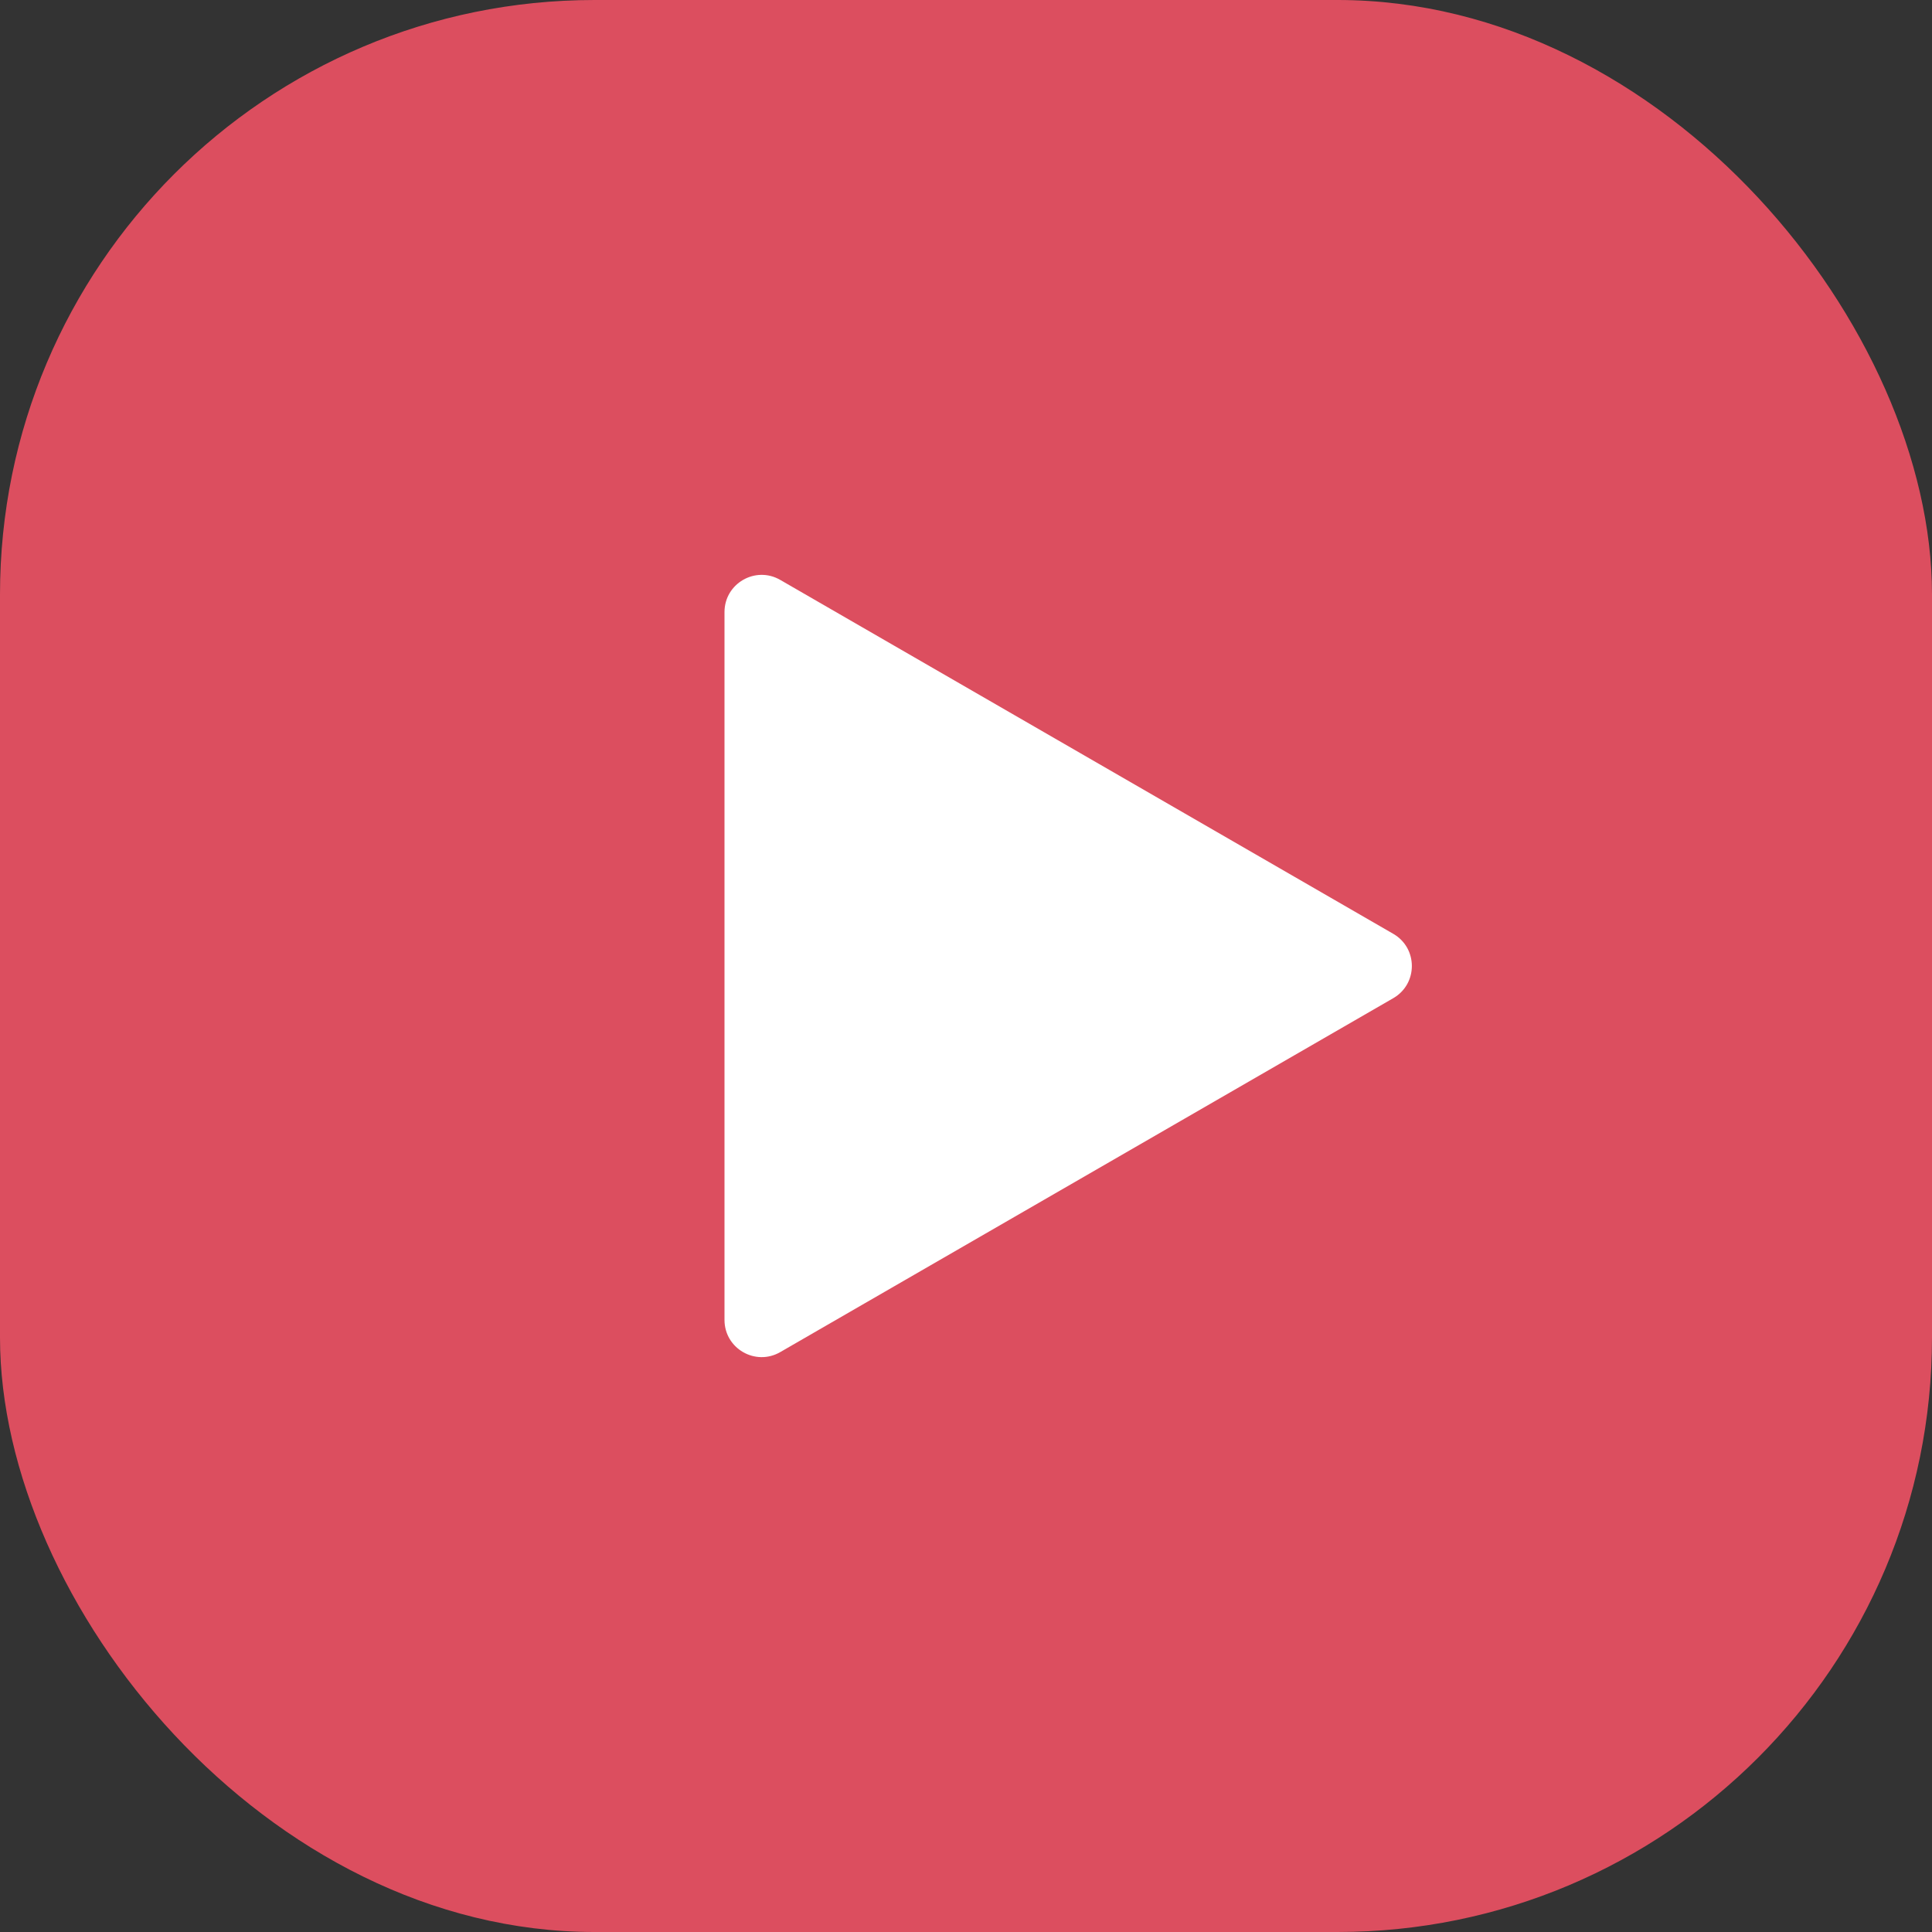
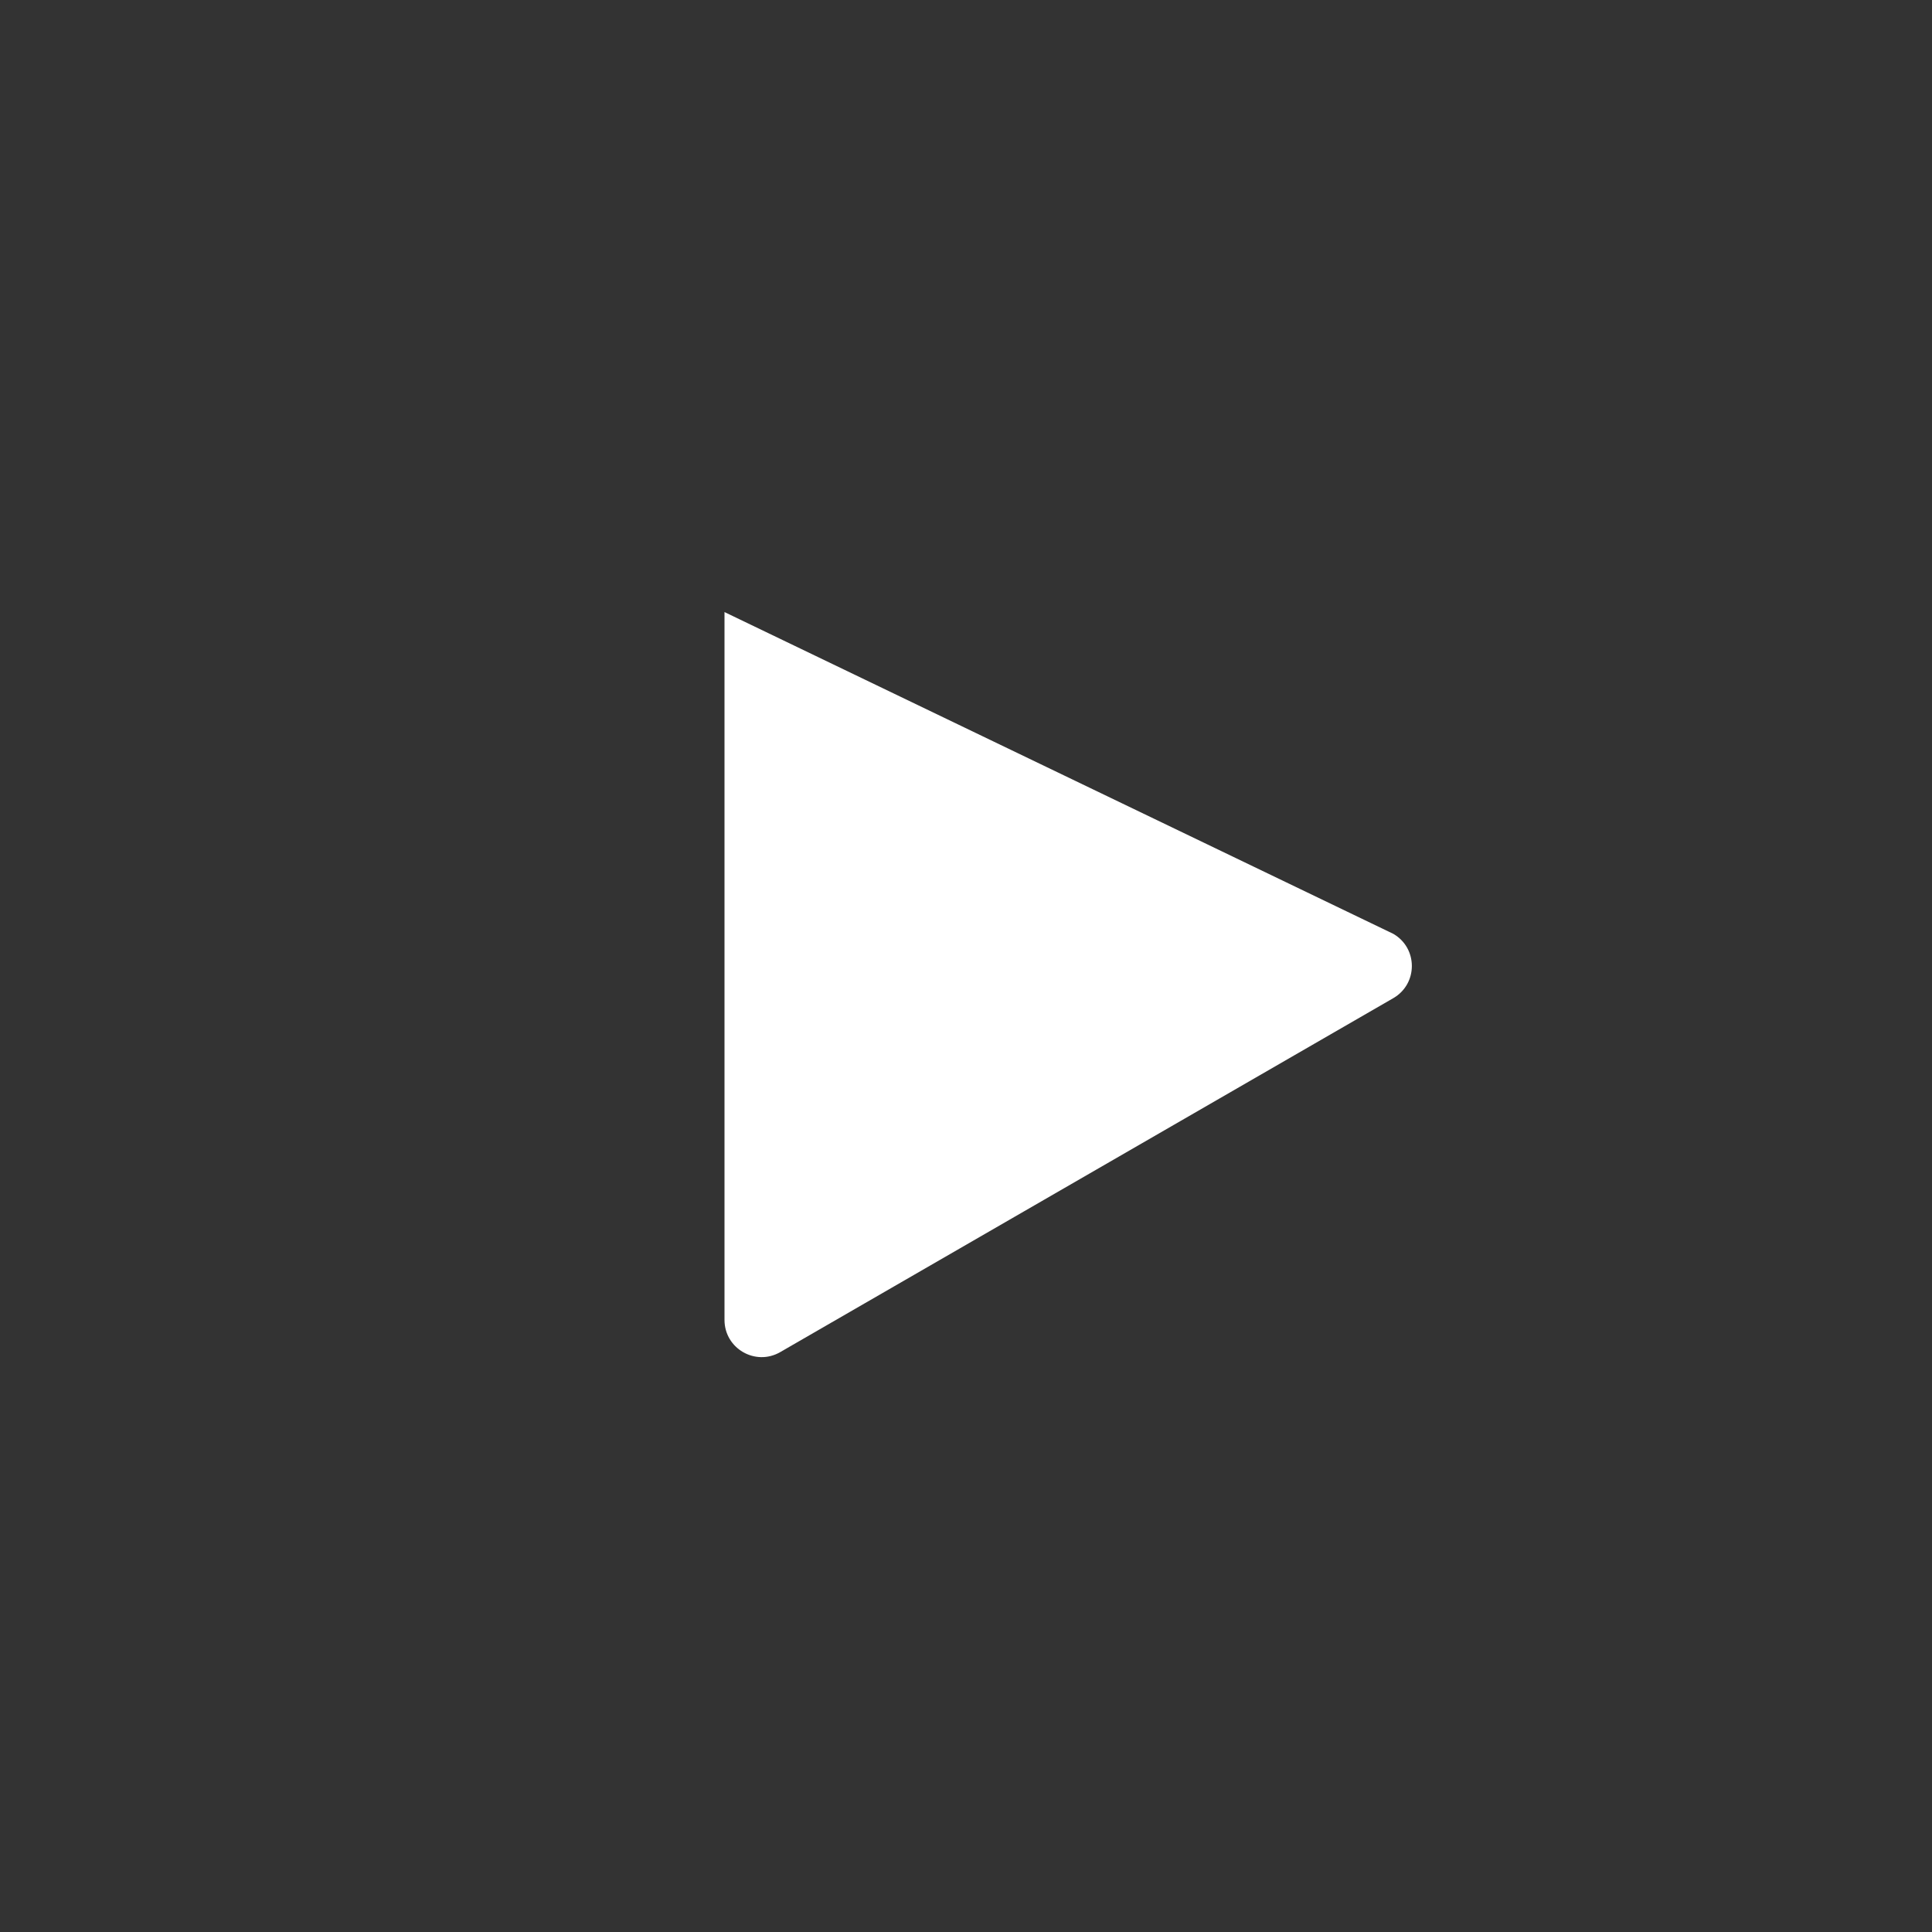
<svg xmlns="http://www.w3.org/2000/svg" width="52" height="52" viewBox="0 0 52 52" fill="none">
  <rect x="0" y="0" width="52" height="52" fill="#333333" stroke="none" />
-   <rect width="52" height="52" rx="16" fill="#DC4E5F" />
-   <path d="M37.5 25.134C38.167 25.519 38.167 26.481 37.5 26.866L21 36.392C20.333 36.777 19.5 36.296 19.5 35.526L19.5 16.474C19.5 15.704 20.333 15.223 21 15.608L37.5 25.134Z" fill="white" />
+   <path d="M37.5 25.134C38.167 25.519 38.167 26.481 37.5 26.866L21 36.392C20.333 36.777 19.5 36.296 19.5 35.526L19.5 16.474L37.5 25.134Z" fill="white" />
</svg>